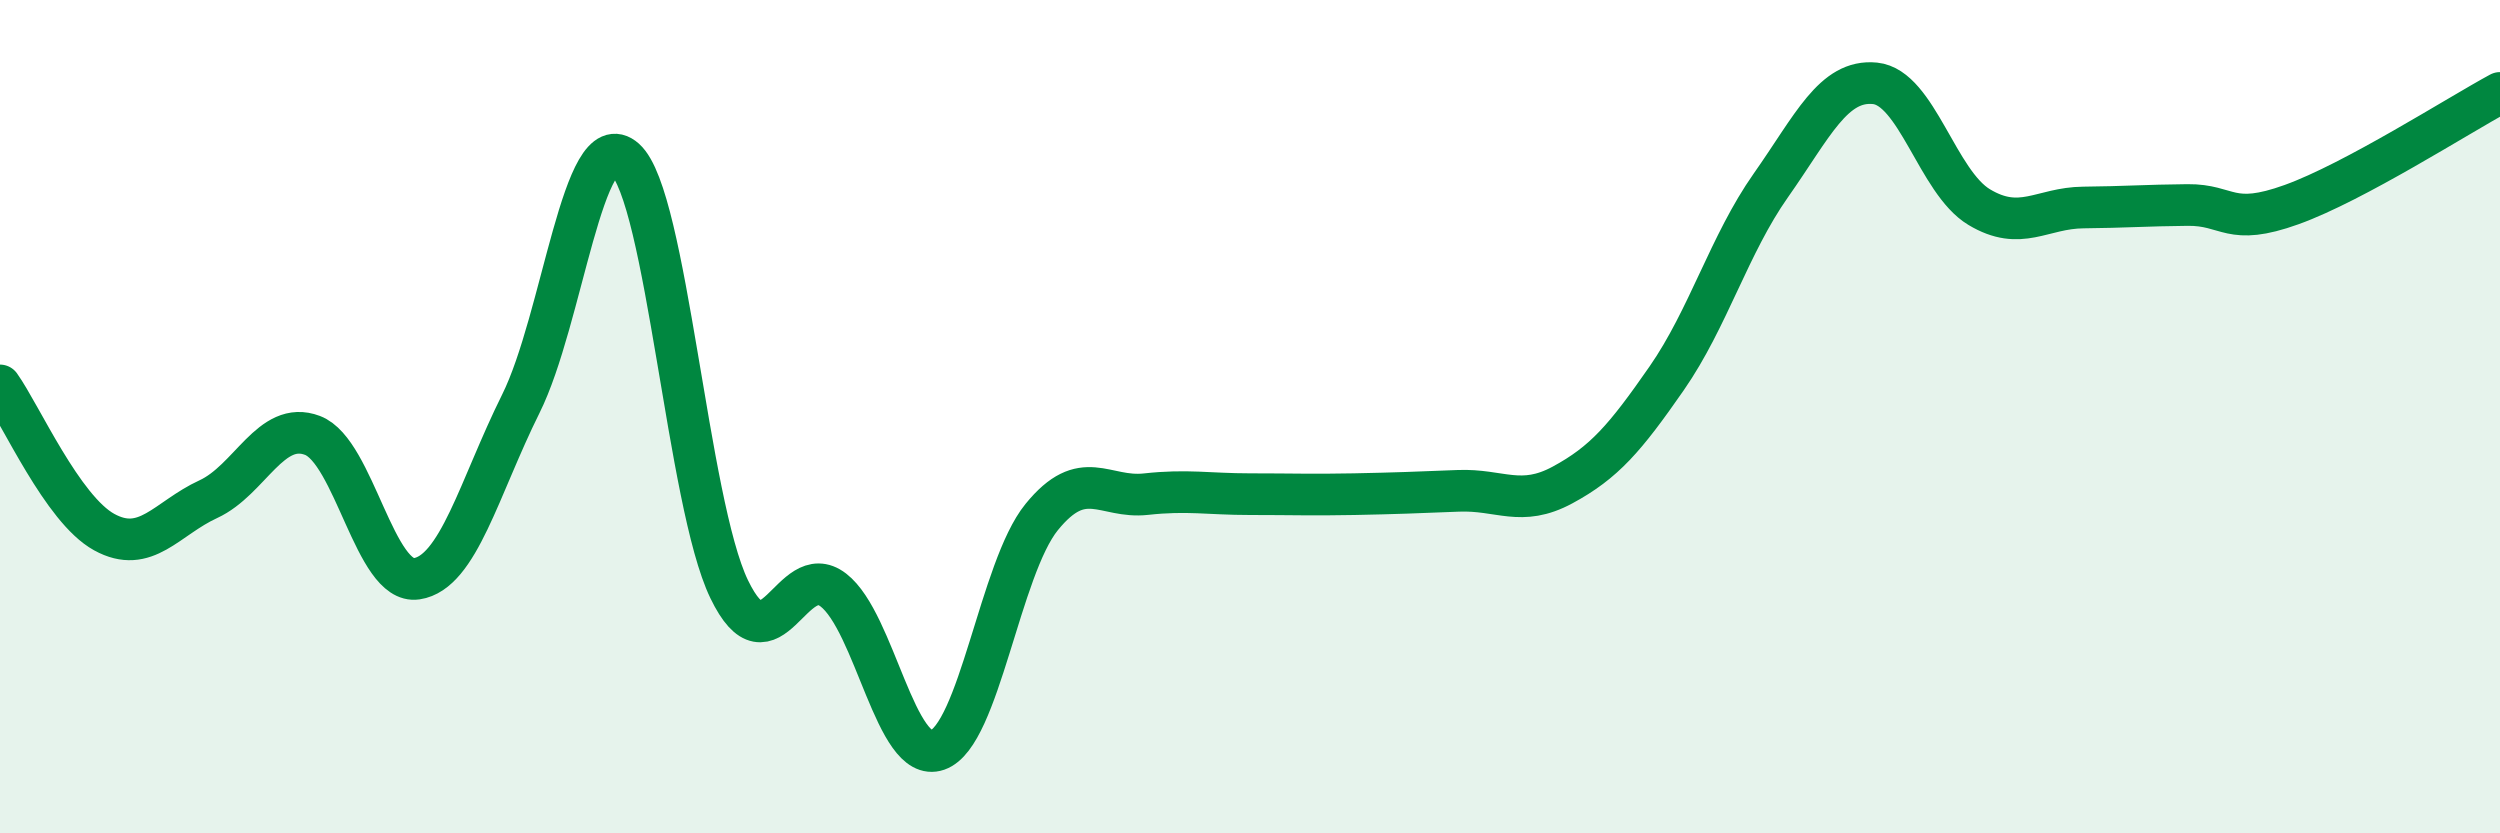
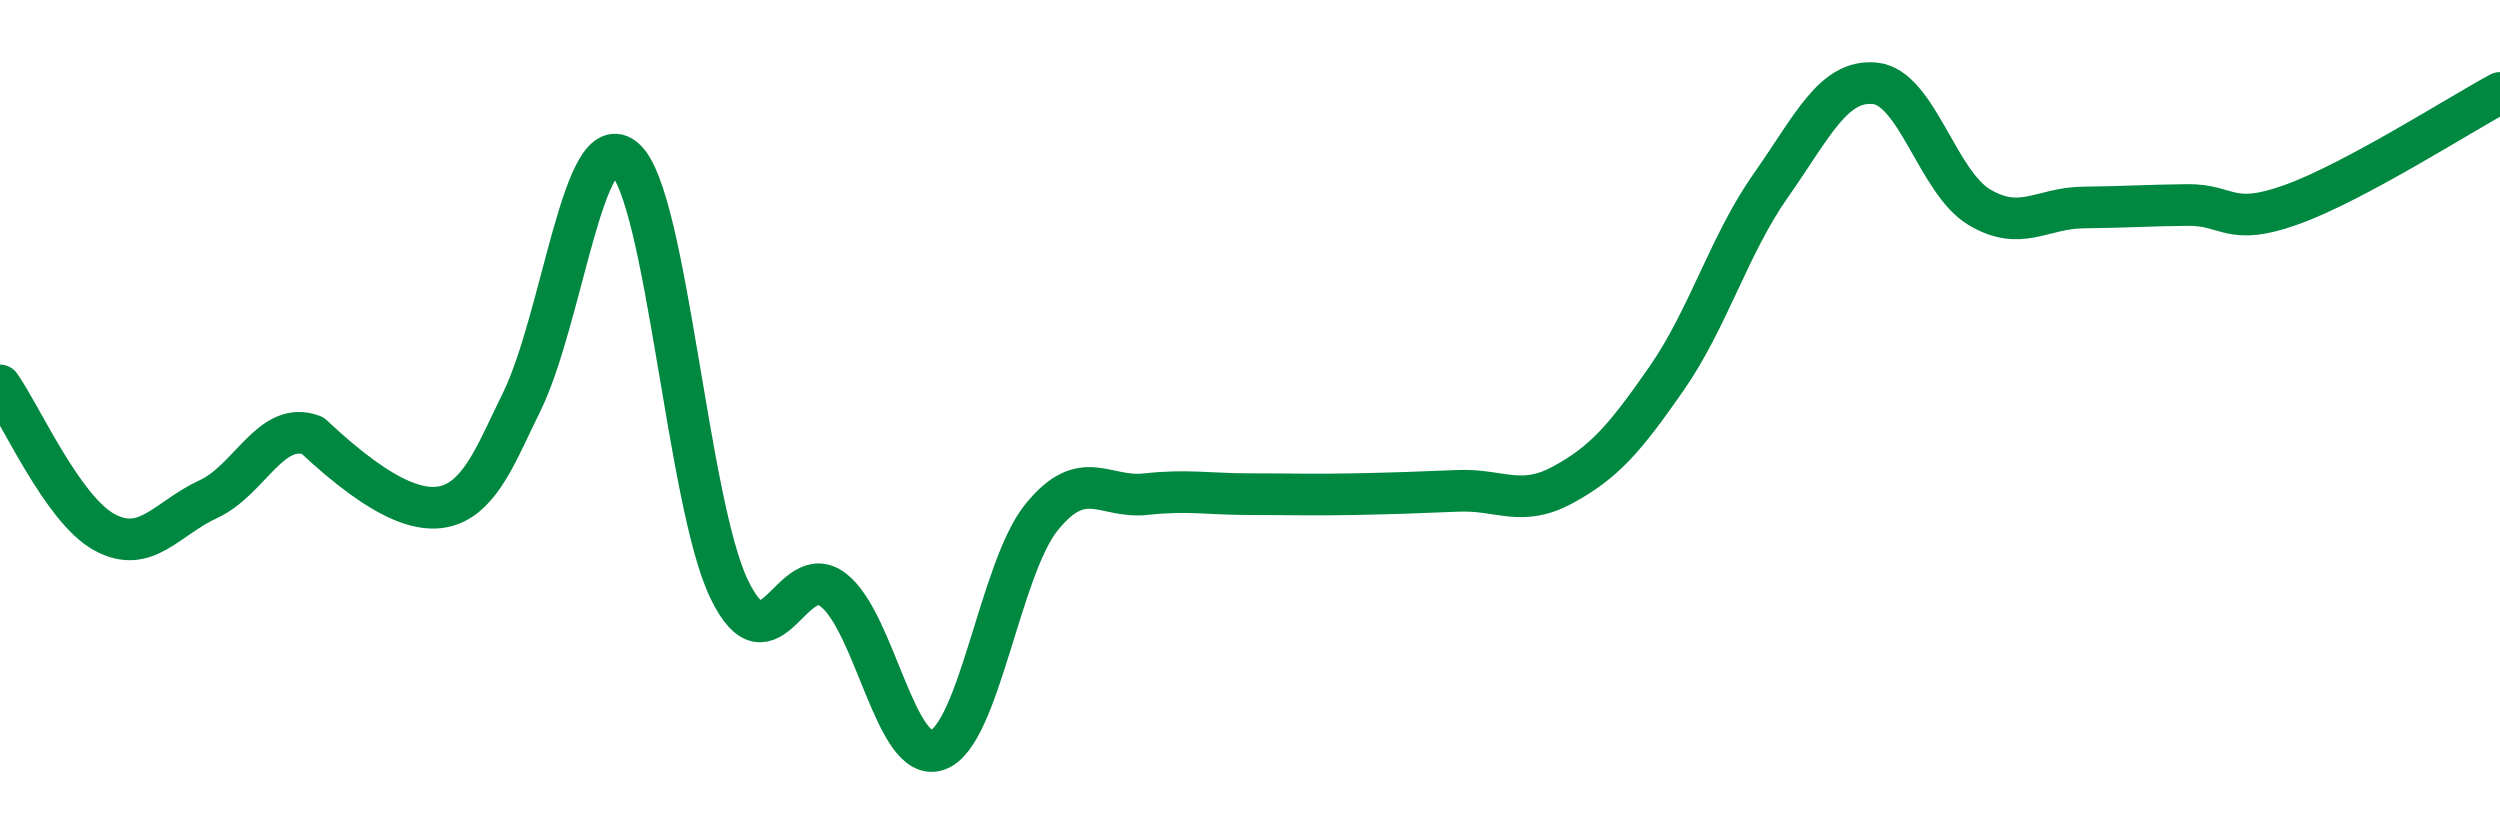
<svg xmlns="http://www.w3.org/2000/svg" width="60" height="20" viewBox="0 0 60 20">
-   <path d="M 0,9.25 C 0.5,9.95 1.5,12.22 2.5,12.77 C 3.5,13.32 4,12.44 5,11.98 C 6,11.52 6.5,10.07 7.5,10.45 C 8.5,10.83 9,14.04 10,13.89 C 11,13.74 11.5,11.7 12.5,9.69 C 13.5,7.68 14,2.93 15,3.82 C 16,4.71 16.5,12.07 17.5,14.14 C 18.5,16.21 19,13.39 20,14.16 C 21,14.93 21.5,18.35 22.5,18 C 23.5,17.65 24,13.64 25,12.41 C 26,11.18 26.5,11.97 27.5,11.86 C 28.5,11.75 29,11.86 30,11.86 C 31,11.86 31.5,11.88 32.5,11.86 C 33.5,11.84 34,11.82 35,11.78 C 36,11.74 36.5,12.18 37.5,11.64 C 38.5,11.1 39,10.52 40,9.08 C 41,7.64 41.5,5.87 42.5,4.45 C 43.5,3.03 44,1.9 45,2 C 46,2.1 46.5,4.37 47.5,4.97 C 48.5,5.57 49,4.99 50,4.98 C 51,4.97 51.5,4.93 52.5,4.92 C 53.5,4.91 53.5,5.45 55,4.91 C 56.5,4.37 59,2.77 60,2.23L60 20L0 20Z" fill="#008740" opacity="0.1" stroke-linecap="round" stroke-linejoin="round" />
-   <path d="M 0,9.25 C 0.5,9.95 1.5,12.22 2.5,12.77 C 3.5,13.32 4,12.44 5,11.98 C 6,11.52 6.5,10.07 7.5,10.45 C 8.5,10.83 9,14.04 10,13.89 C 11,13.74 11.5,11.7 12.5,9.69 C 13.5,7.68 14,2.93 15,3.82 C 16,4.71 16.5,12.07 17.5,14.14 C 18.5,16.21 19,13.39 20,14.16 C 21,14.93 21.5,18.35 22.5,18 C 23.5,17.65 24,13.64 25,12.41 C 26,11.18 26.5,11.97 27.5,11.86 C 28.5,11.75 29,11.86 30,11.86 C 31,11.86 31.5,11.88 32.5,11.86 C 33.5,11.84 34,11.82 35,11.78 C 36,11.74 36.5,12.18 37.5,11.64 C 38.5,11.1 39,10.52 40,9.08 C 41,7.64 41.5,5.87 42.5,4.45 C 43.5,3.03 44,1.9 45,2 C 46,2.1 46.5,4.37 47.5,4.97 C 48.5,5.57 49,4.99 50,4.98 C 51,4.97 51.5,4.93 52.5,4.92 C 53.5,4.91 53.5,5.45 55,4.91 C 56.5,4.37 59,2.77 60,2.23" stroke="#008740" stroke-width="1" fill="none" stroke-linecap="round" stroke-linejoin="round" />
+   <path d="M 0,9.25 C 0.5,9.95 1.5,12.22 2.5,12.77 C 3.5,13.32 4,12.44 5,11.98 C 6,11.52 6.5,10.07 7.5,10.45 C 11,13.74 11.5,11.7 12.5,9.69 C 13.5,7.68 14,2.93 15,3.82 C 16,4.71 16.5,12.07 17.5,14.14 C 18.5,16.21 19,13.39 20,14.16 C 21,14.93 21.5,18.35 22.5,18 C 23.5,17.65 24,13.64 25,12.41 C 26,11.18 26.5,11.97 27.5,11.86 C 28.5,11.75 29,11.86 30,11.86 C 31,11.86 31.5,11.88 32.5,11.86 C 33.5,11.84 34,11.82 35,11.78 C 36,11.74 36.5,12.18 37.5,11.64 C 38.5,11.1 39,10.52 40,9.08 C 41,7.64 41.5,5.87 42.5,4.45 C 43.5,3.03 44,1.9 45,2 C 46,2.1 46.5,4.37 47.5,4.97 C 48.5,5.57 49,4.99 50,4.98 C 51,4.97 51.5,4.93 52.5,4.92 C 53.5,4.91 53.5,5.45 55,4.91 C 56.5,4.37 59,2.77 60,2.23" stroke="#008740" stroke-width="1" fill="none" stroke-linecap="round" stroke-linejoin="round" />
</svg>